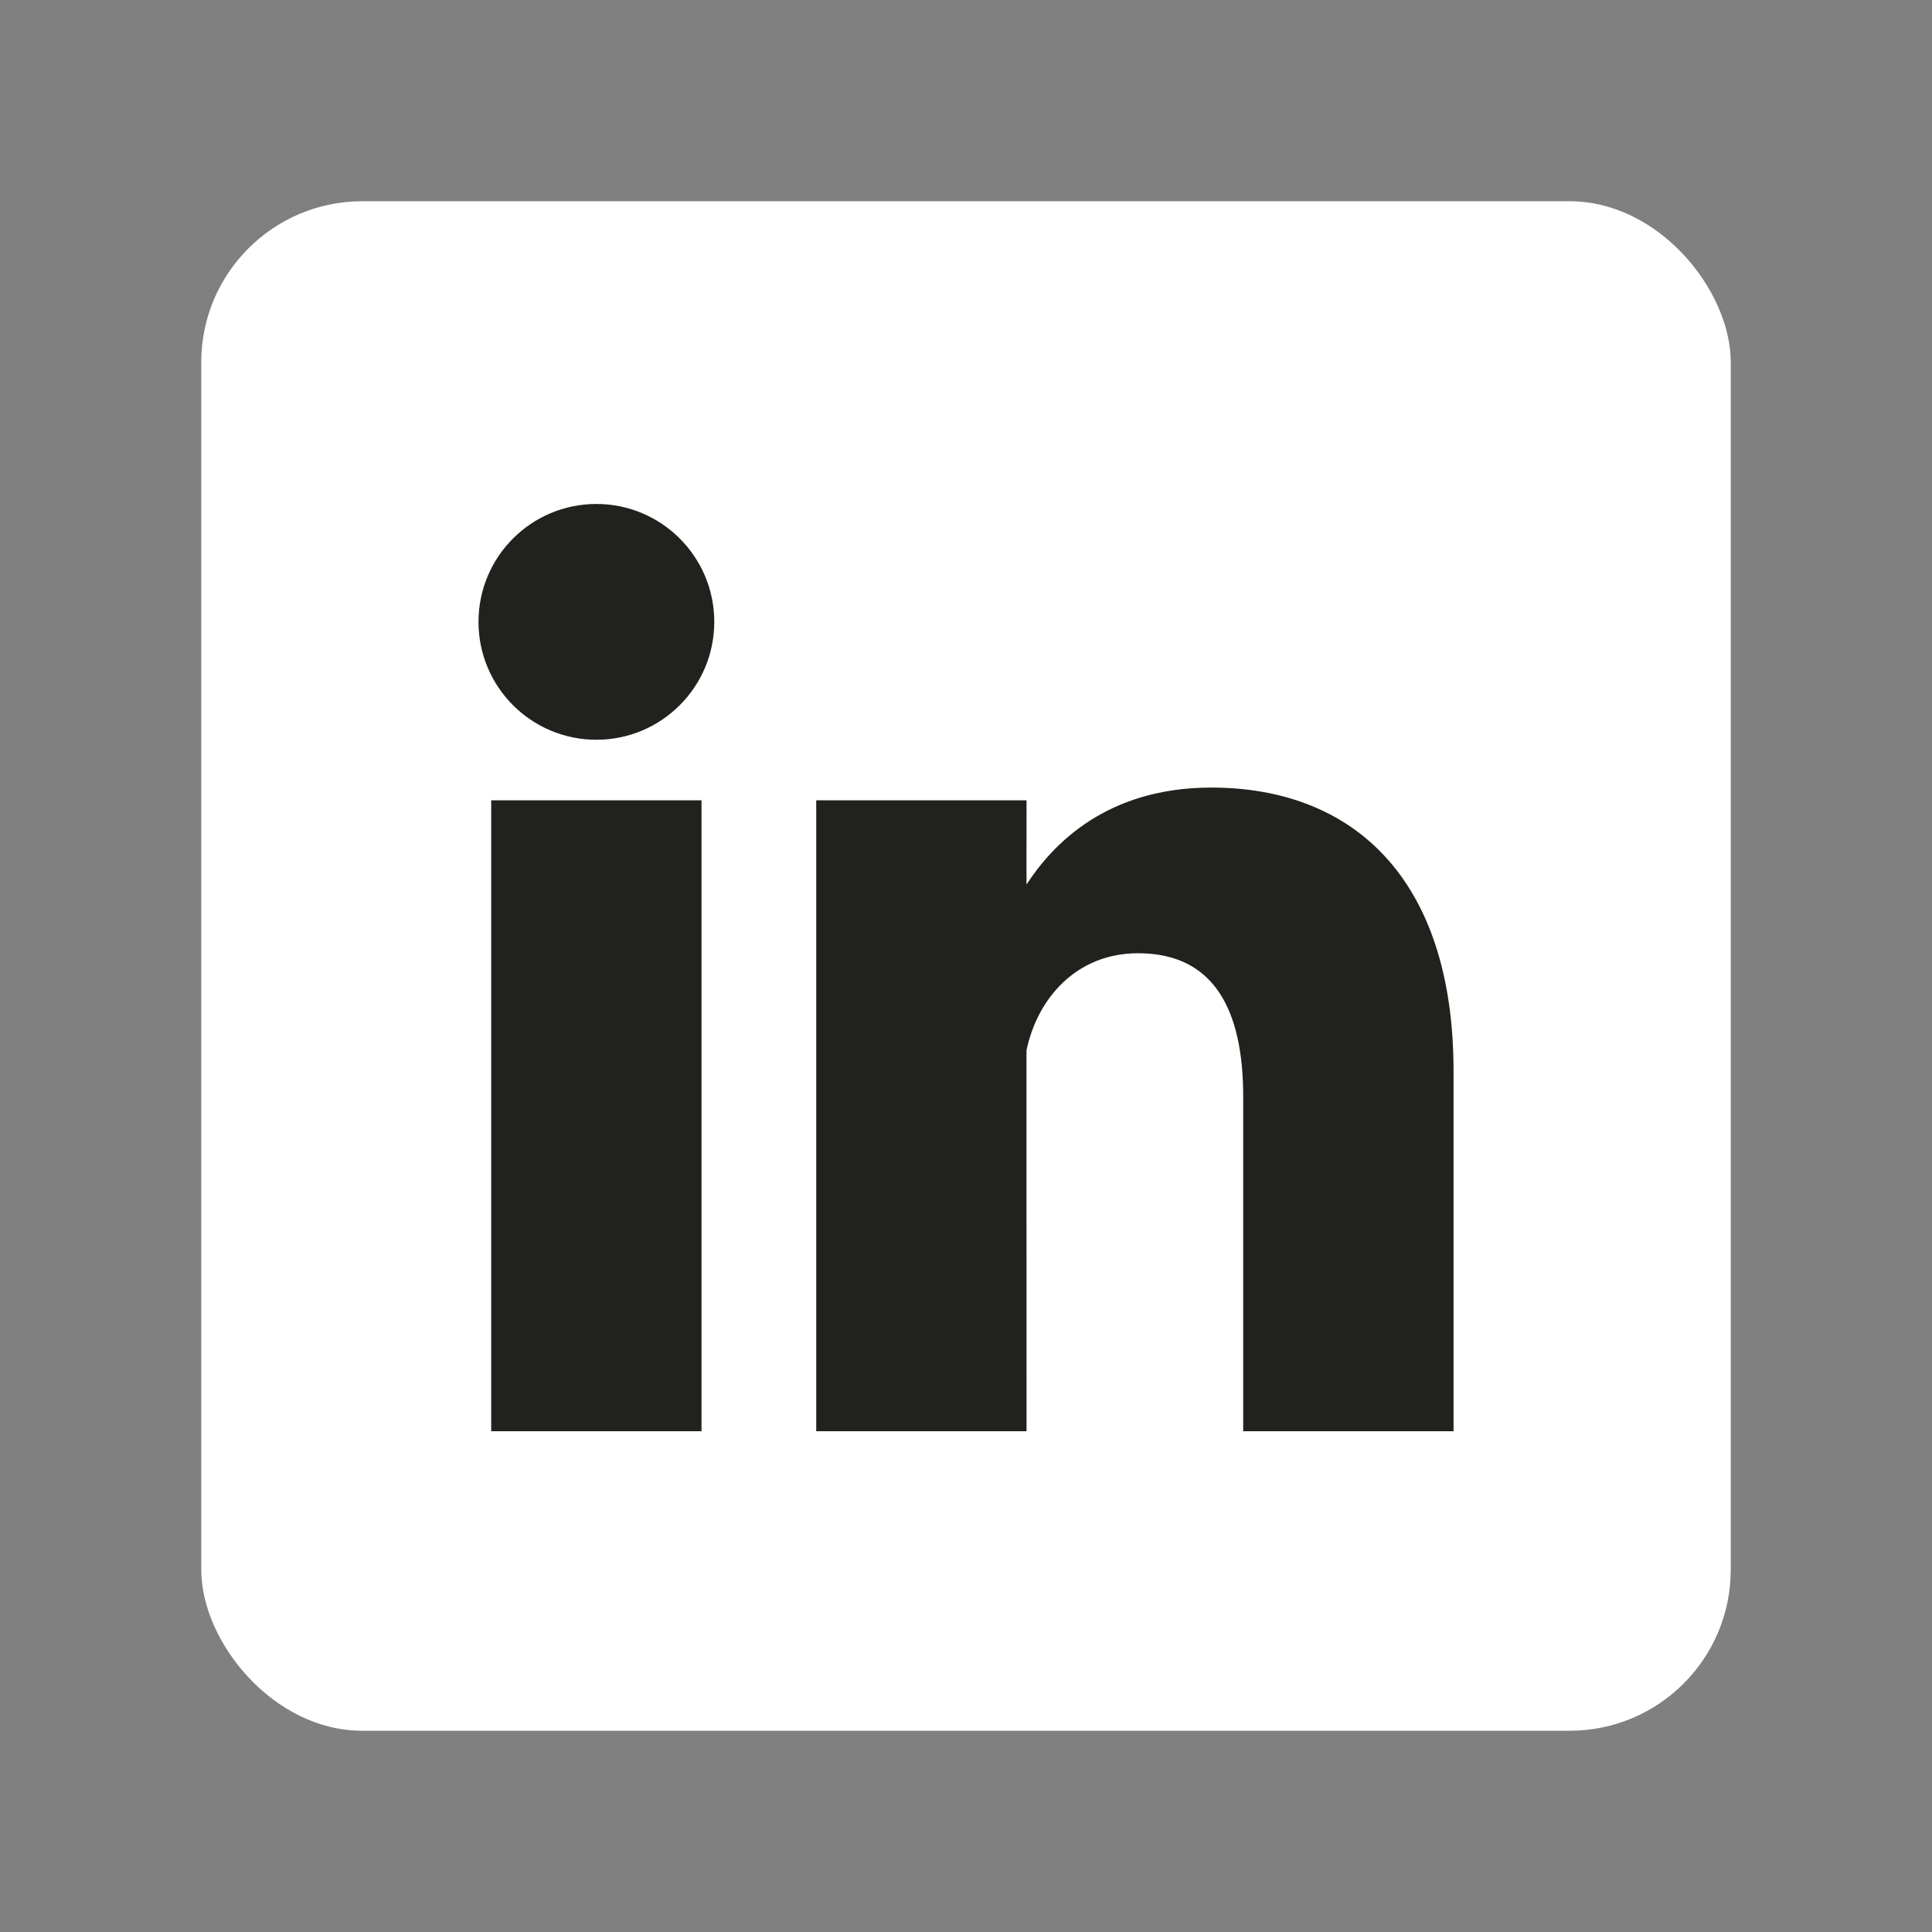
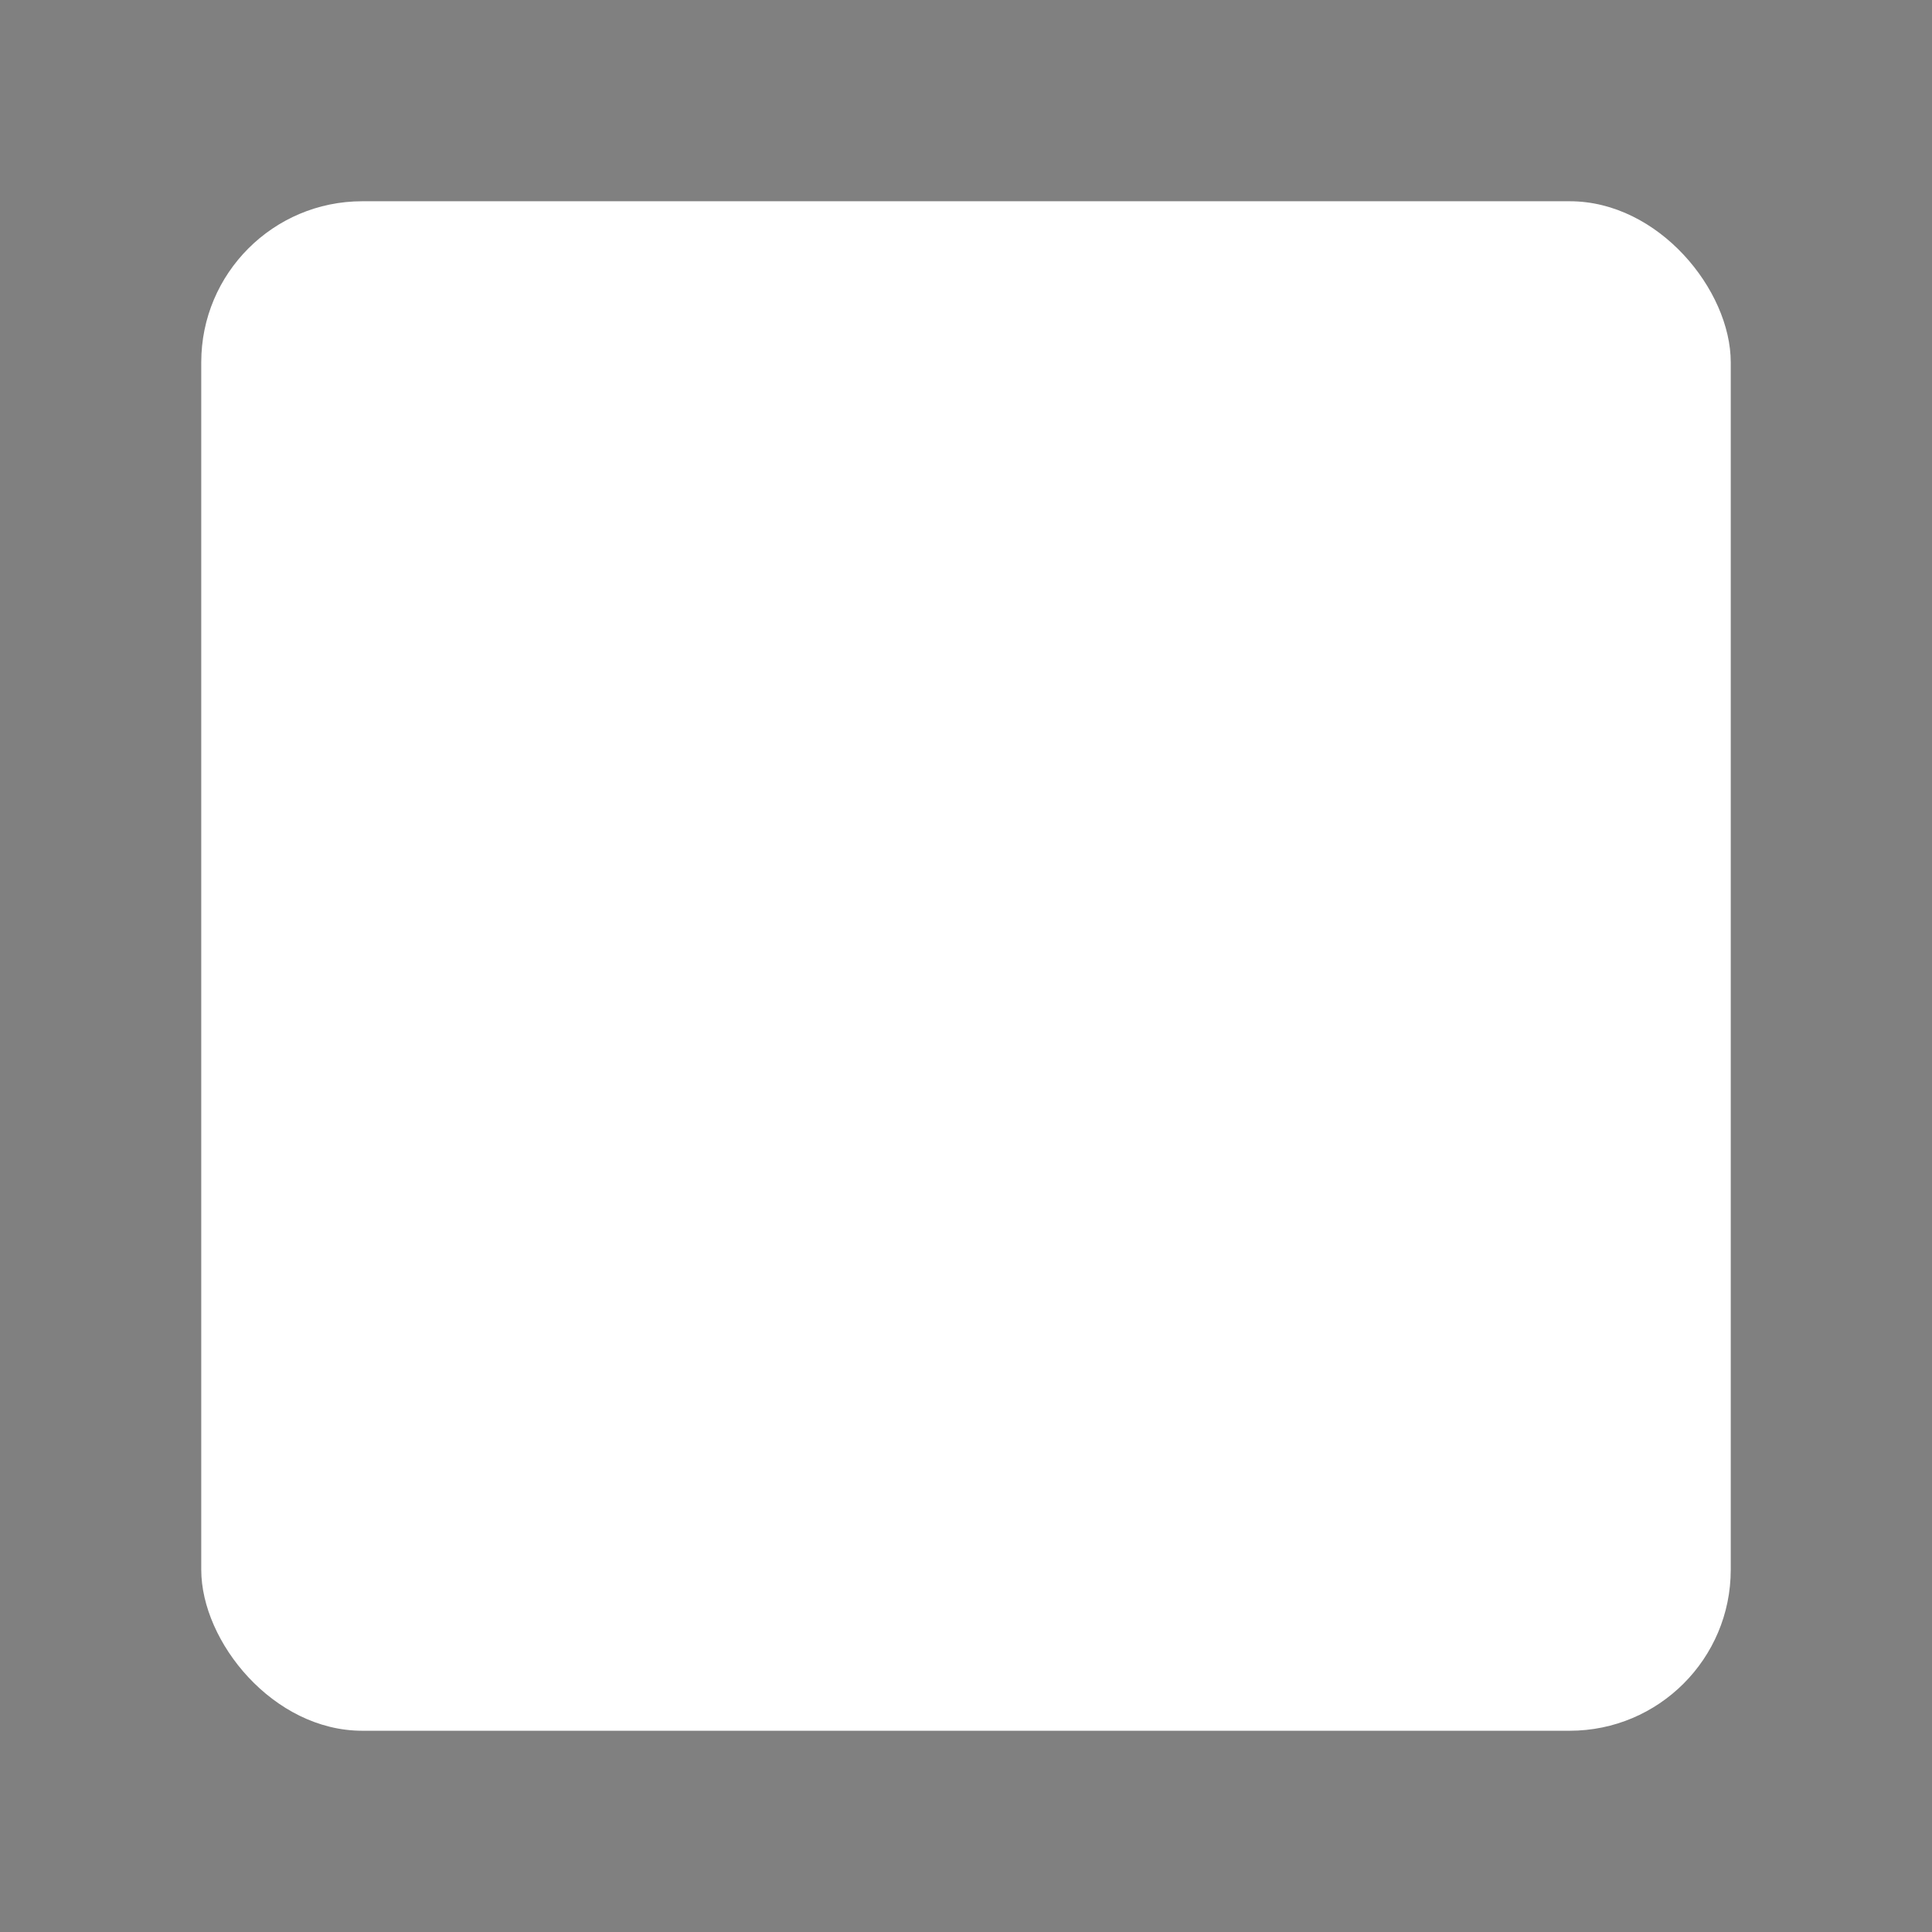
<svg xmlns="http://www.w3.org/2000/svg" width="48px" height="48px" viewBox="0 0 48 48" version="1.1">
  <rect x="0" y="0" width="48" height="48" fill="#808080" stroke="none" />
  <title>in</title>
  <g id="in" stroke="none" stroke-width="1" fill="none" fill-rule="evenodd">
    <g id="linkedin-tile" transform="translate(5, 5)" fill-rule="nonzero">
      <rect id="Rectangle" fill="#ffffff" x="0" y="0" width="38" height="38" rx="4" />
-       <path d="M25.096,14.567 C28.579,14.567 31.113,16.783 31.113,21.613 L31.113,21.613 L31.113,30.558 L25.887,30.558 L25.887,22.246 C25.887,20.108 25.175,18.683 23.275,18.683 C21.746,18.683 20.775,19.8 20.503,21.095 L20.504,30.558 L15.279,30.558 L15.279,14.883 L20.504,14.883 L20.503,16.976 C21.167,15.955 22.51,14.567 25.096,14.567 Z M12.429,14.883 L12.429,30.558 L7.204,30.558 L7.204,14.883 L12.429,14.883 Z M9.817,7.521 C11.434,7.521 12.746,8.832 12.746,10.45 C12.746,12.068 11.434,13.379 9.817,13.379 C8.199,13.379 6.888,12.068 6.888,10.45 C6.888,8.832 8.199,7.521 9.817,7.521 Z" id="Combined-Shape" fill="#21211E" />
    </g>
  </g>
</svg>